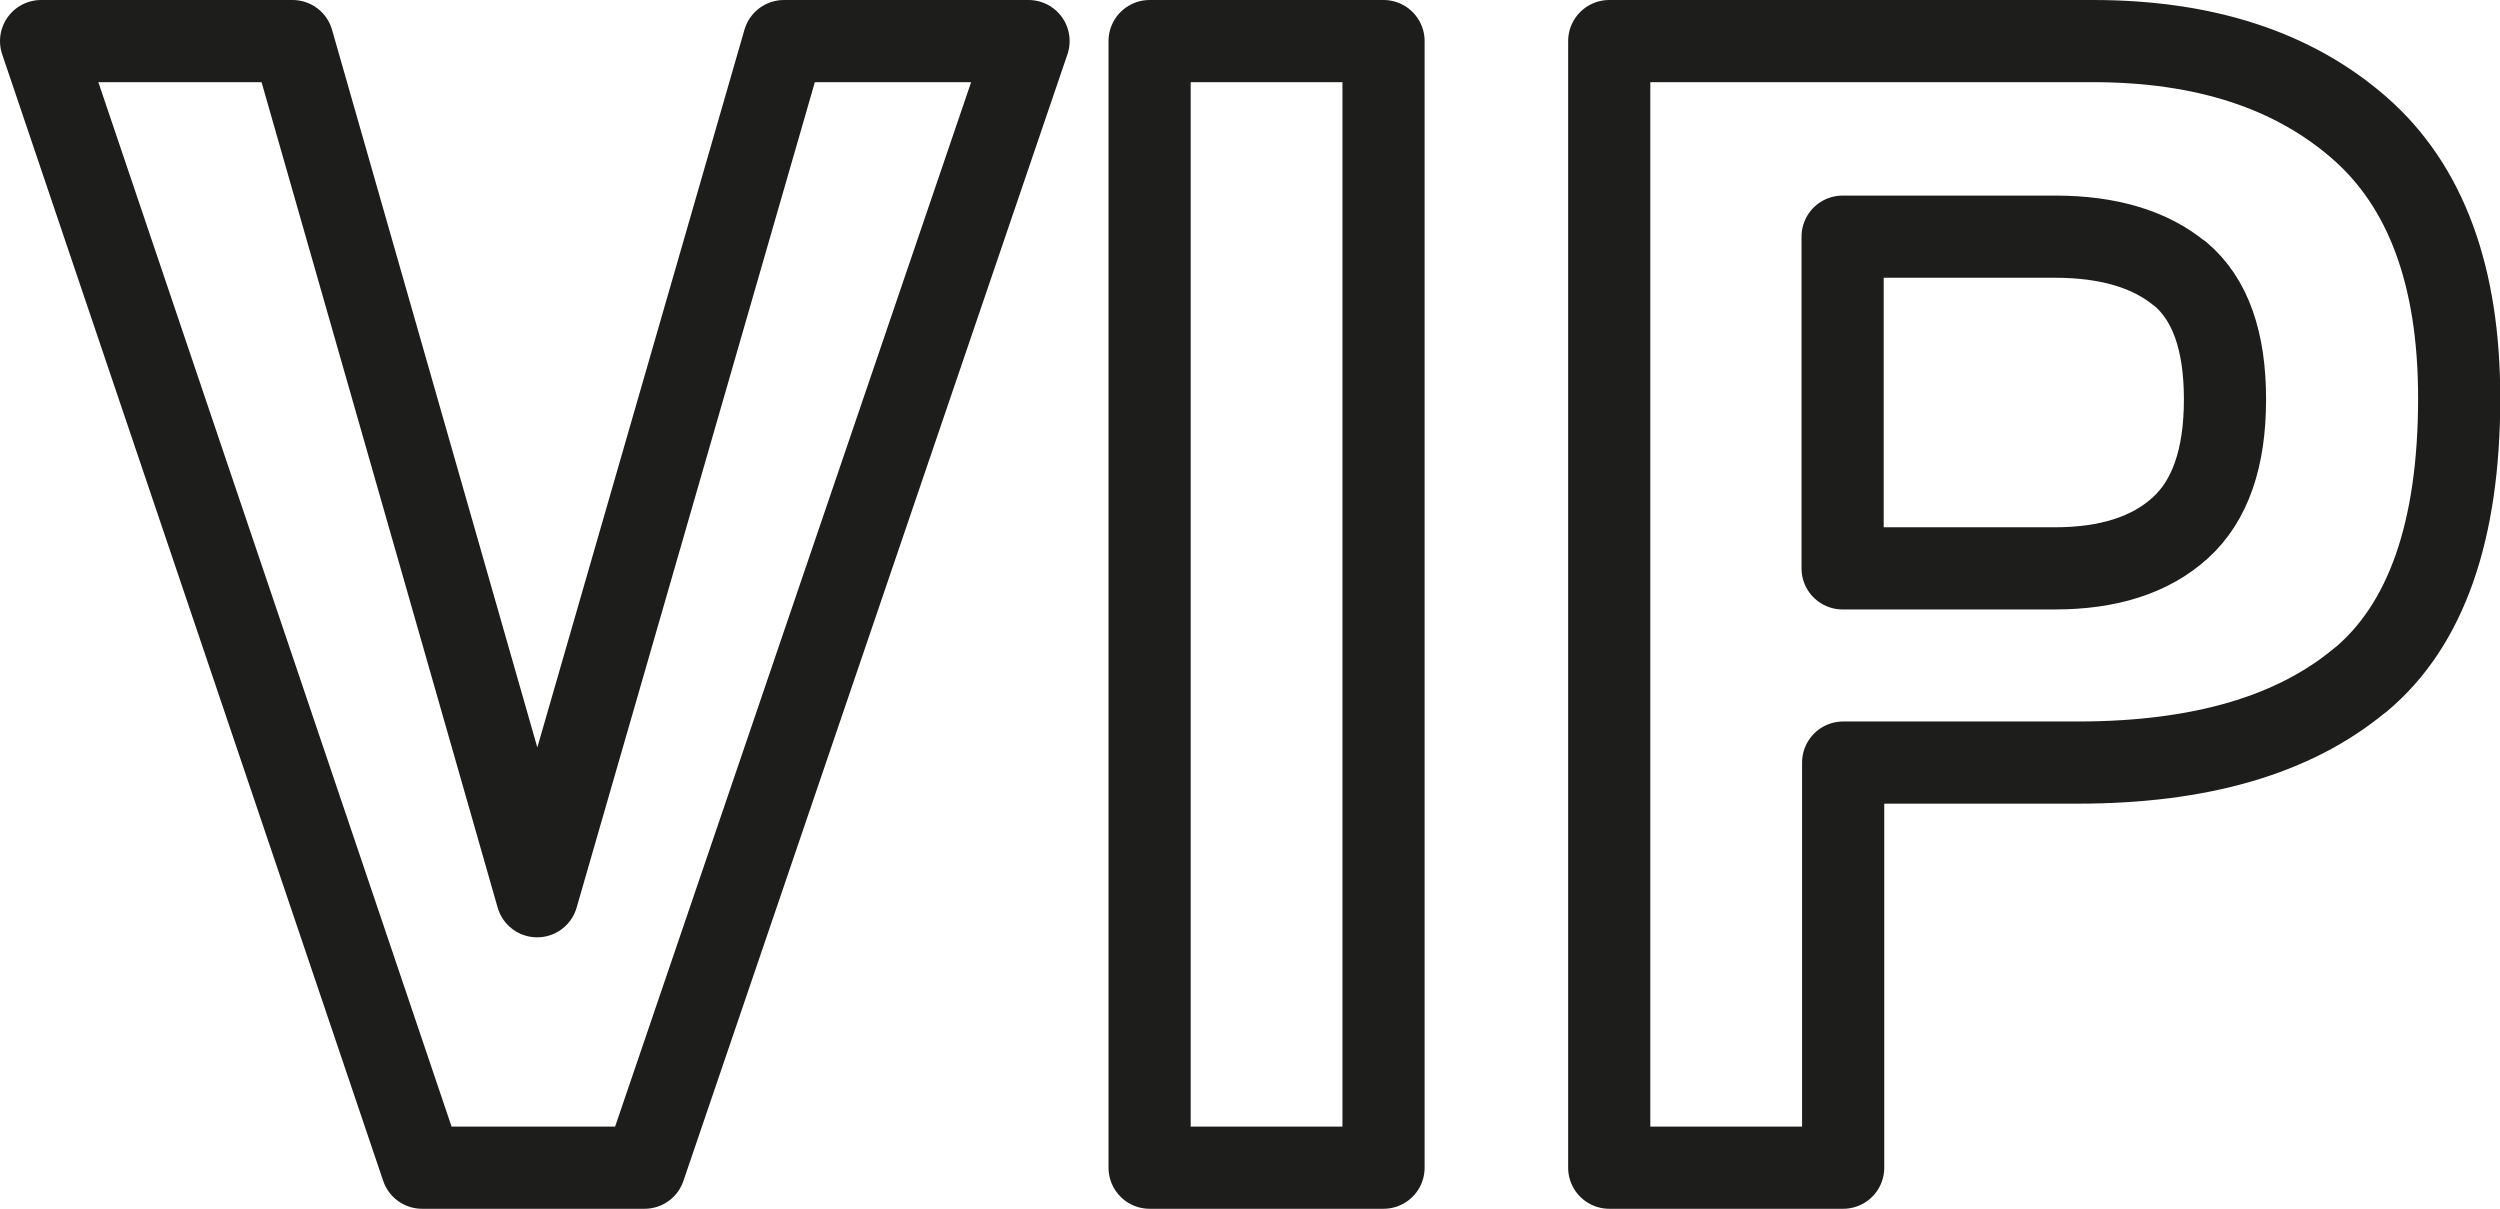
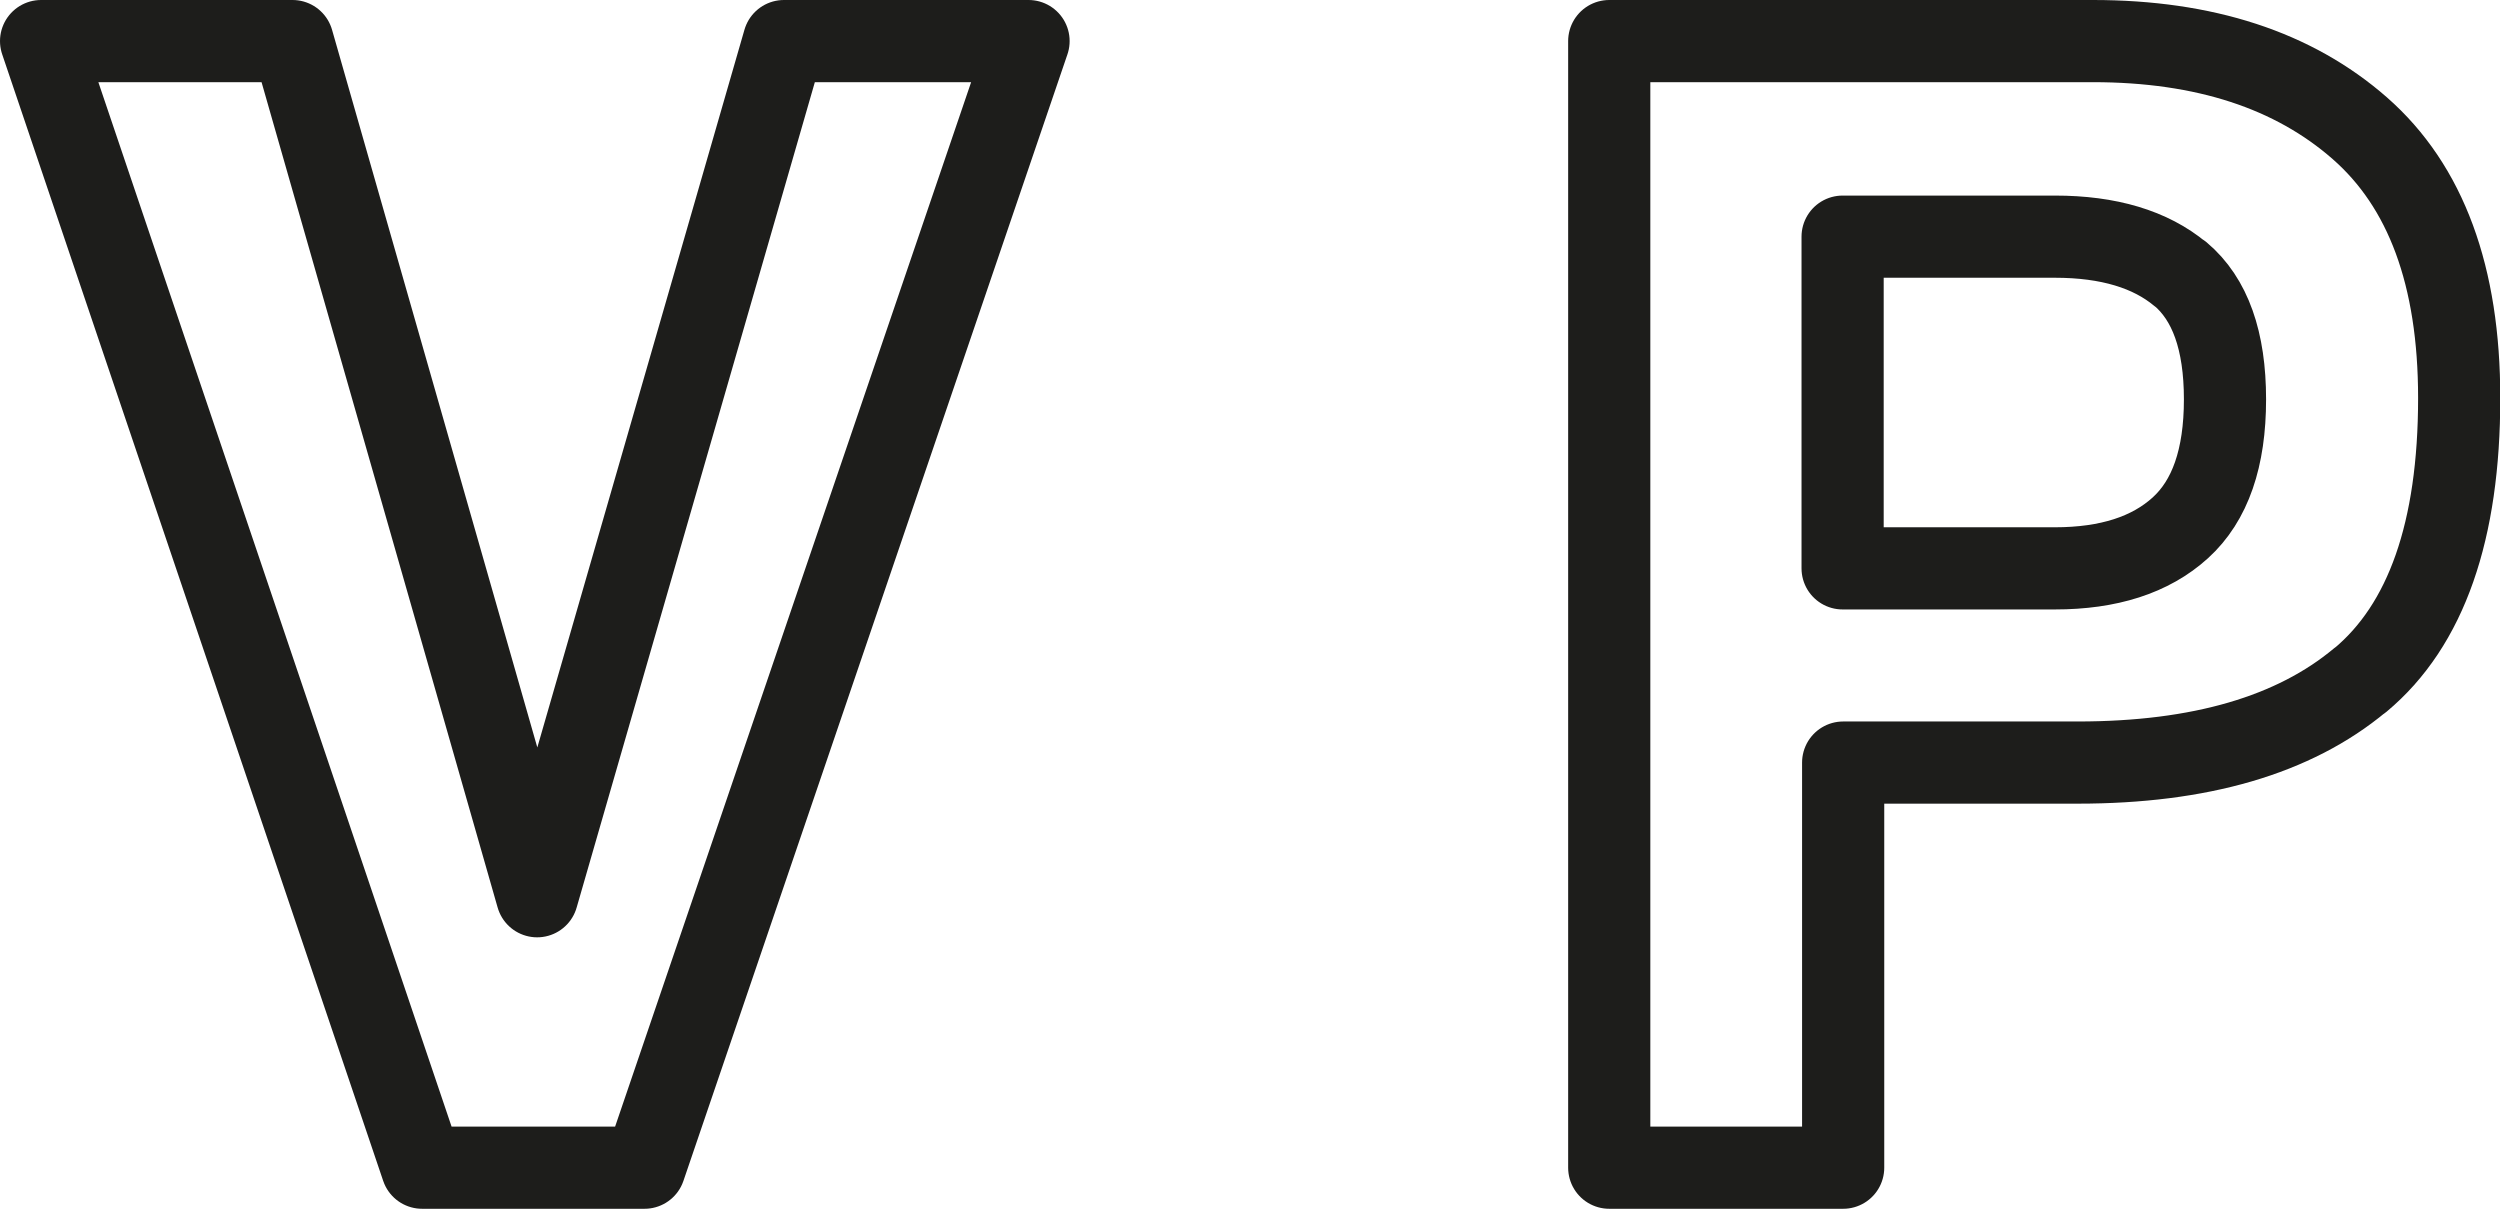
<svg xmlns="http://www.w3.org/2000/svg" id="Layer_2" viewBox="0 0 91.27 44.13">
  <defs>
    <style>.cls-1{fill:none;stroke:#1d1d1b;stroke-linecap:round;stroke-linejoin:round;stroke-width:3px;}</style>
  </defs>
  <g id="Vrstva_1">
    <path class="cls-1" d="M28.62,1.5h8.93l-14.02,41.13h-8.12L1.5,1.5h9.18l8.93,31.22L28.62,1.5Z" />
-     <path class="cls-1" d="M50.51,42.63h-8.54V1.5h8.54v41.13Z" />
    <path class="cls-1" d="M86.16,24.83c-2.41,2.01-5.84,3.01-10.31,3.01h-8.56v14.79h-8.54V1.5h17.66c4.07,0,7.32,1.06,9.74,3.18s3.63,5.4,3.63,9.85c0,4.85-1.2,8.29-3.61,10.3ZM79.6,10.01c-1.09-.91-2.62-1.37-4.58-1.37h-7.75v12.11h7.75c1.96,0,3.49-.49,4.58-1.48,1.09-.99,1.63-2.55,1.63-4.69s-.54-3.66-1.63-4.58Z" />
  </g>
</svg>